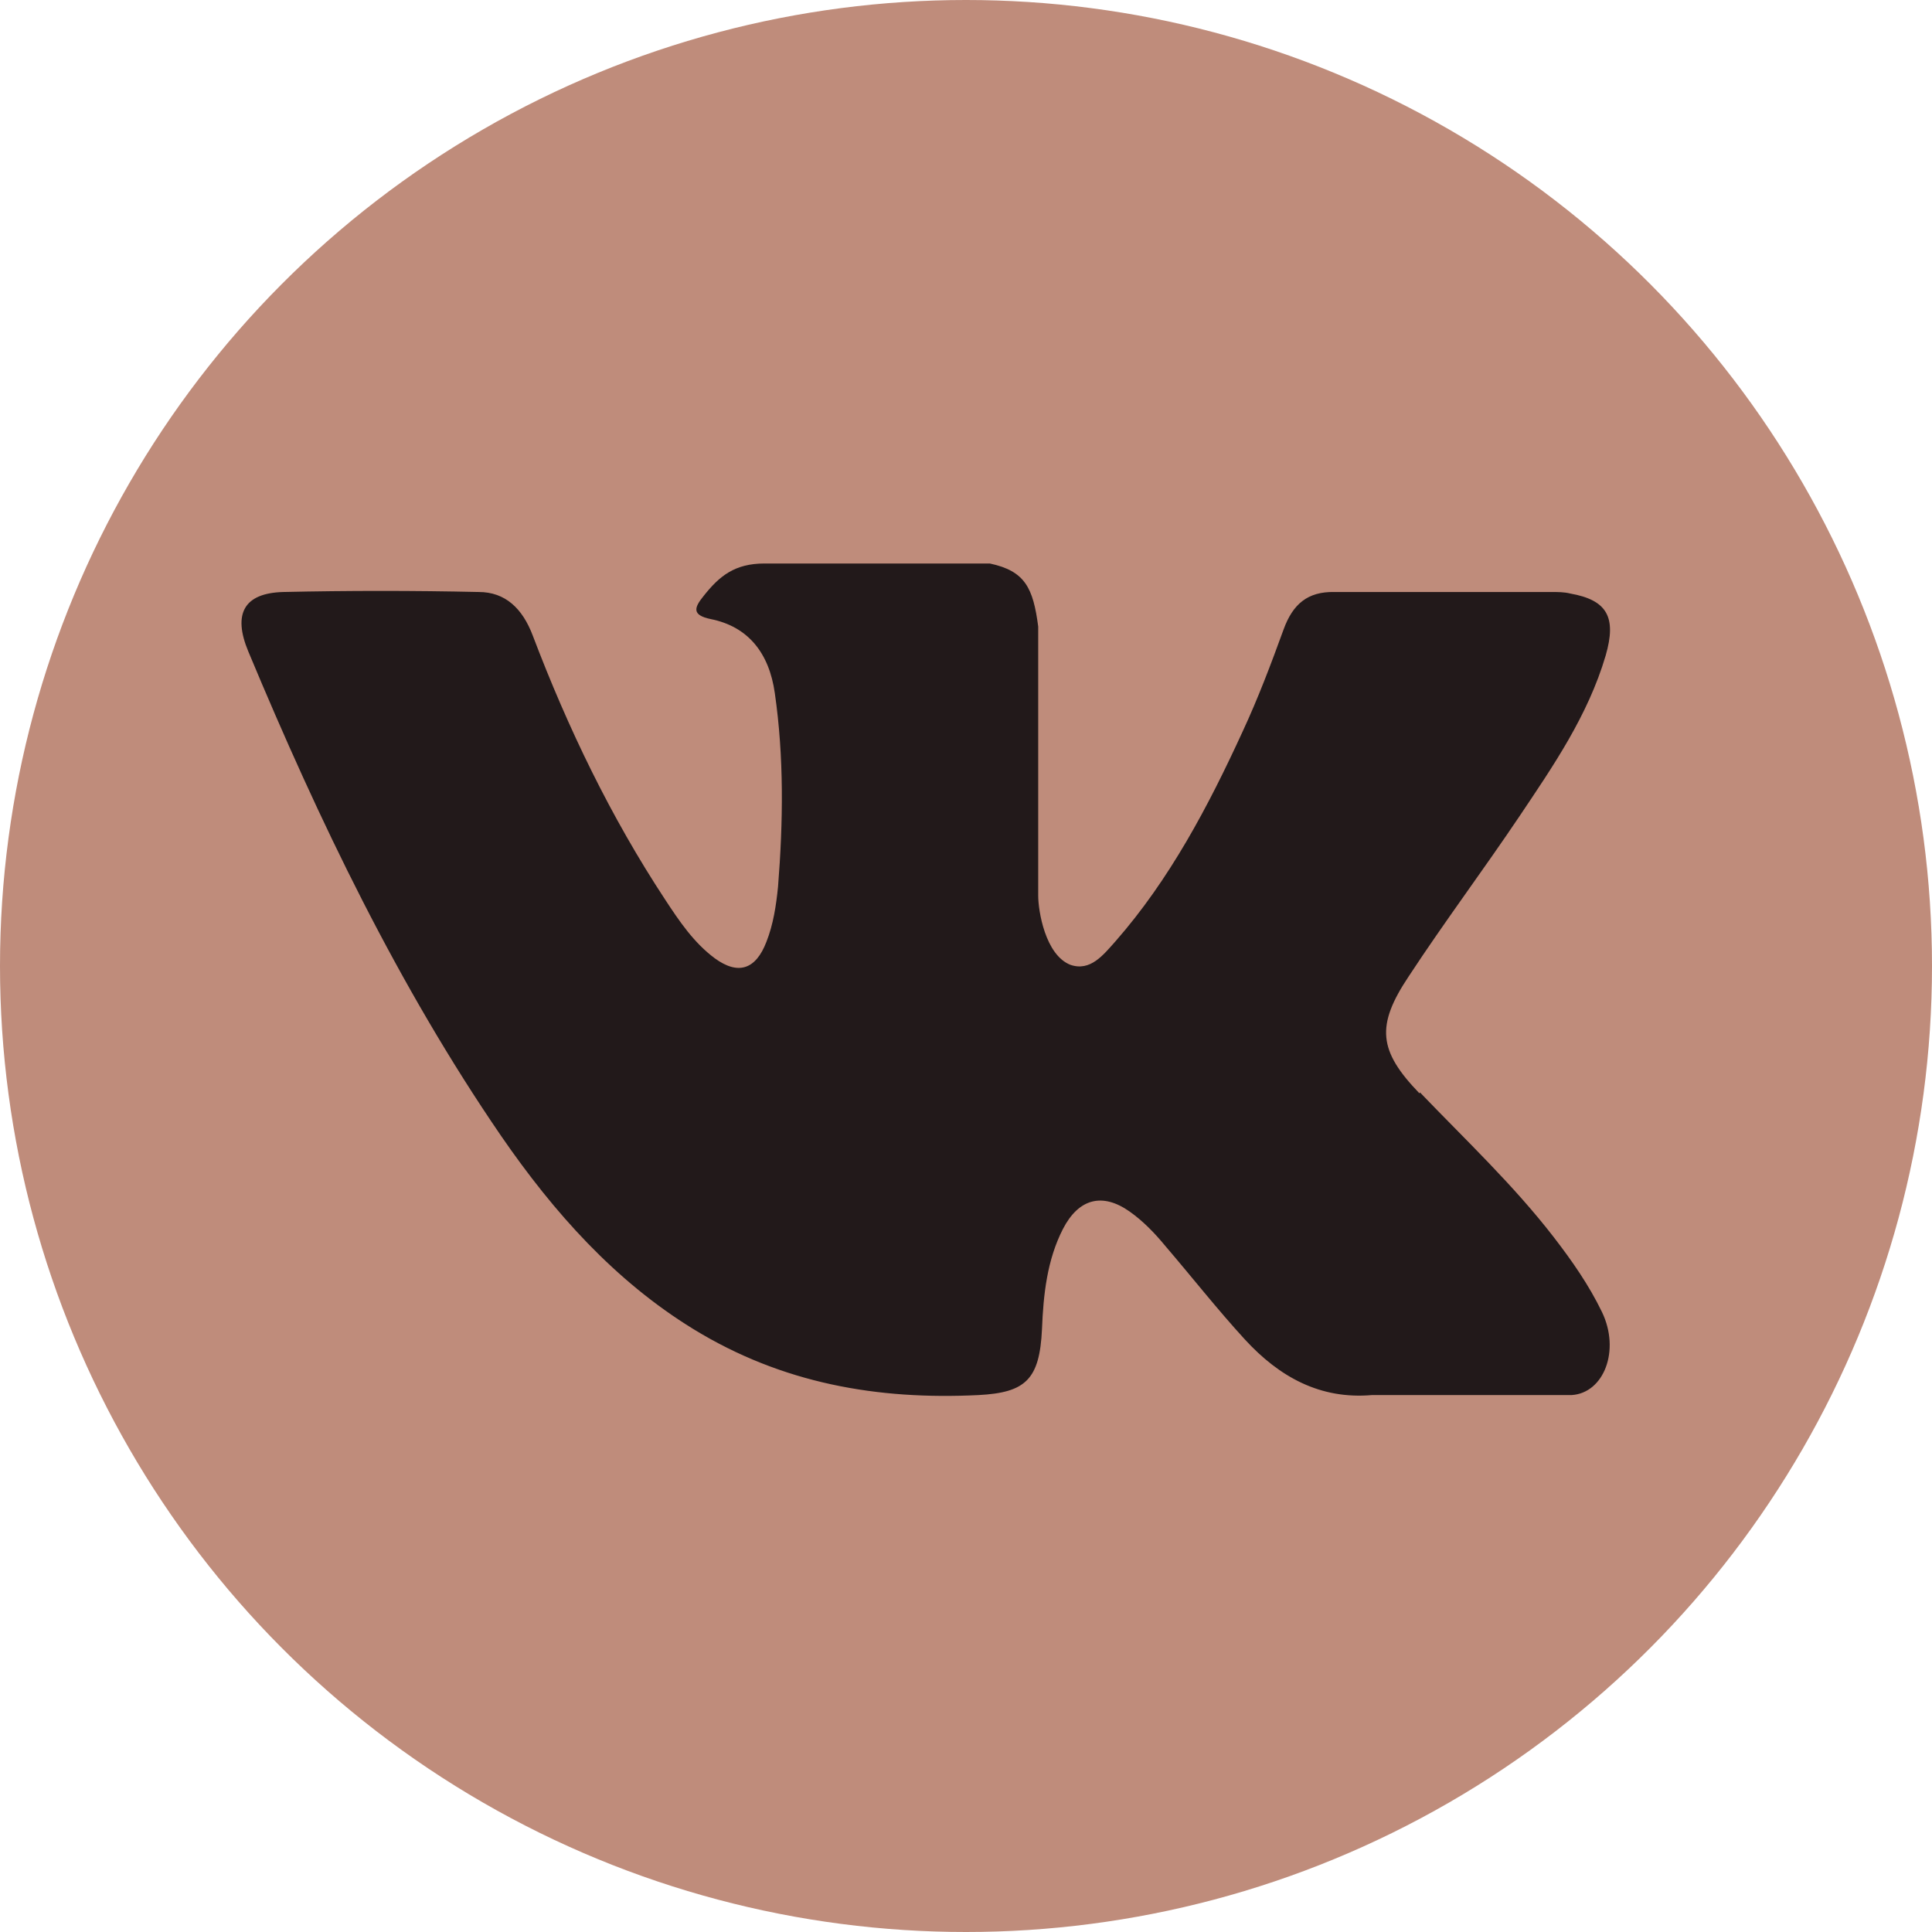
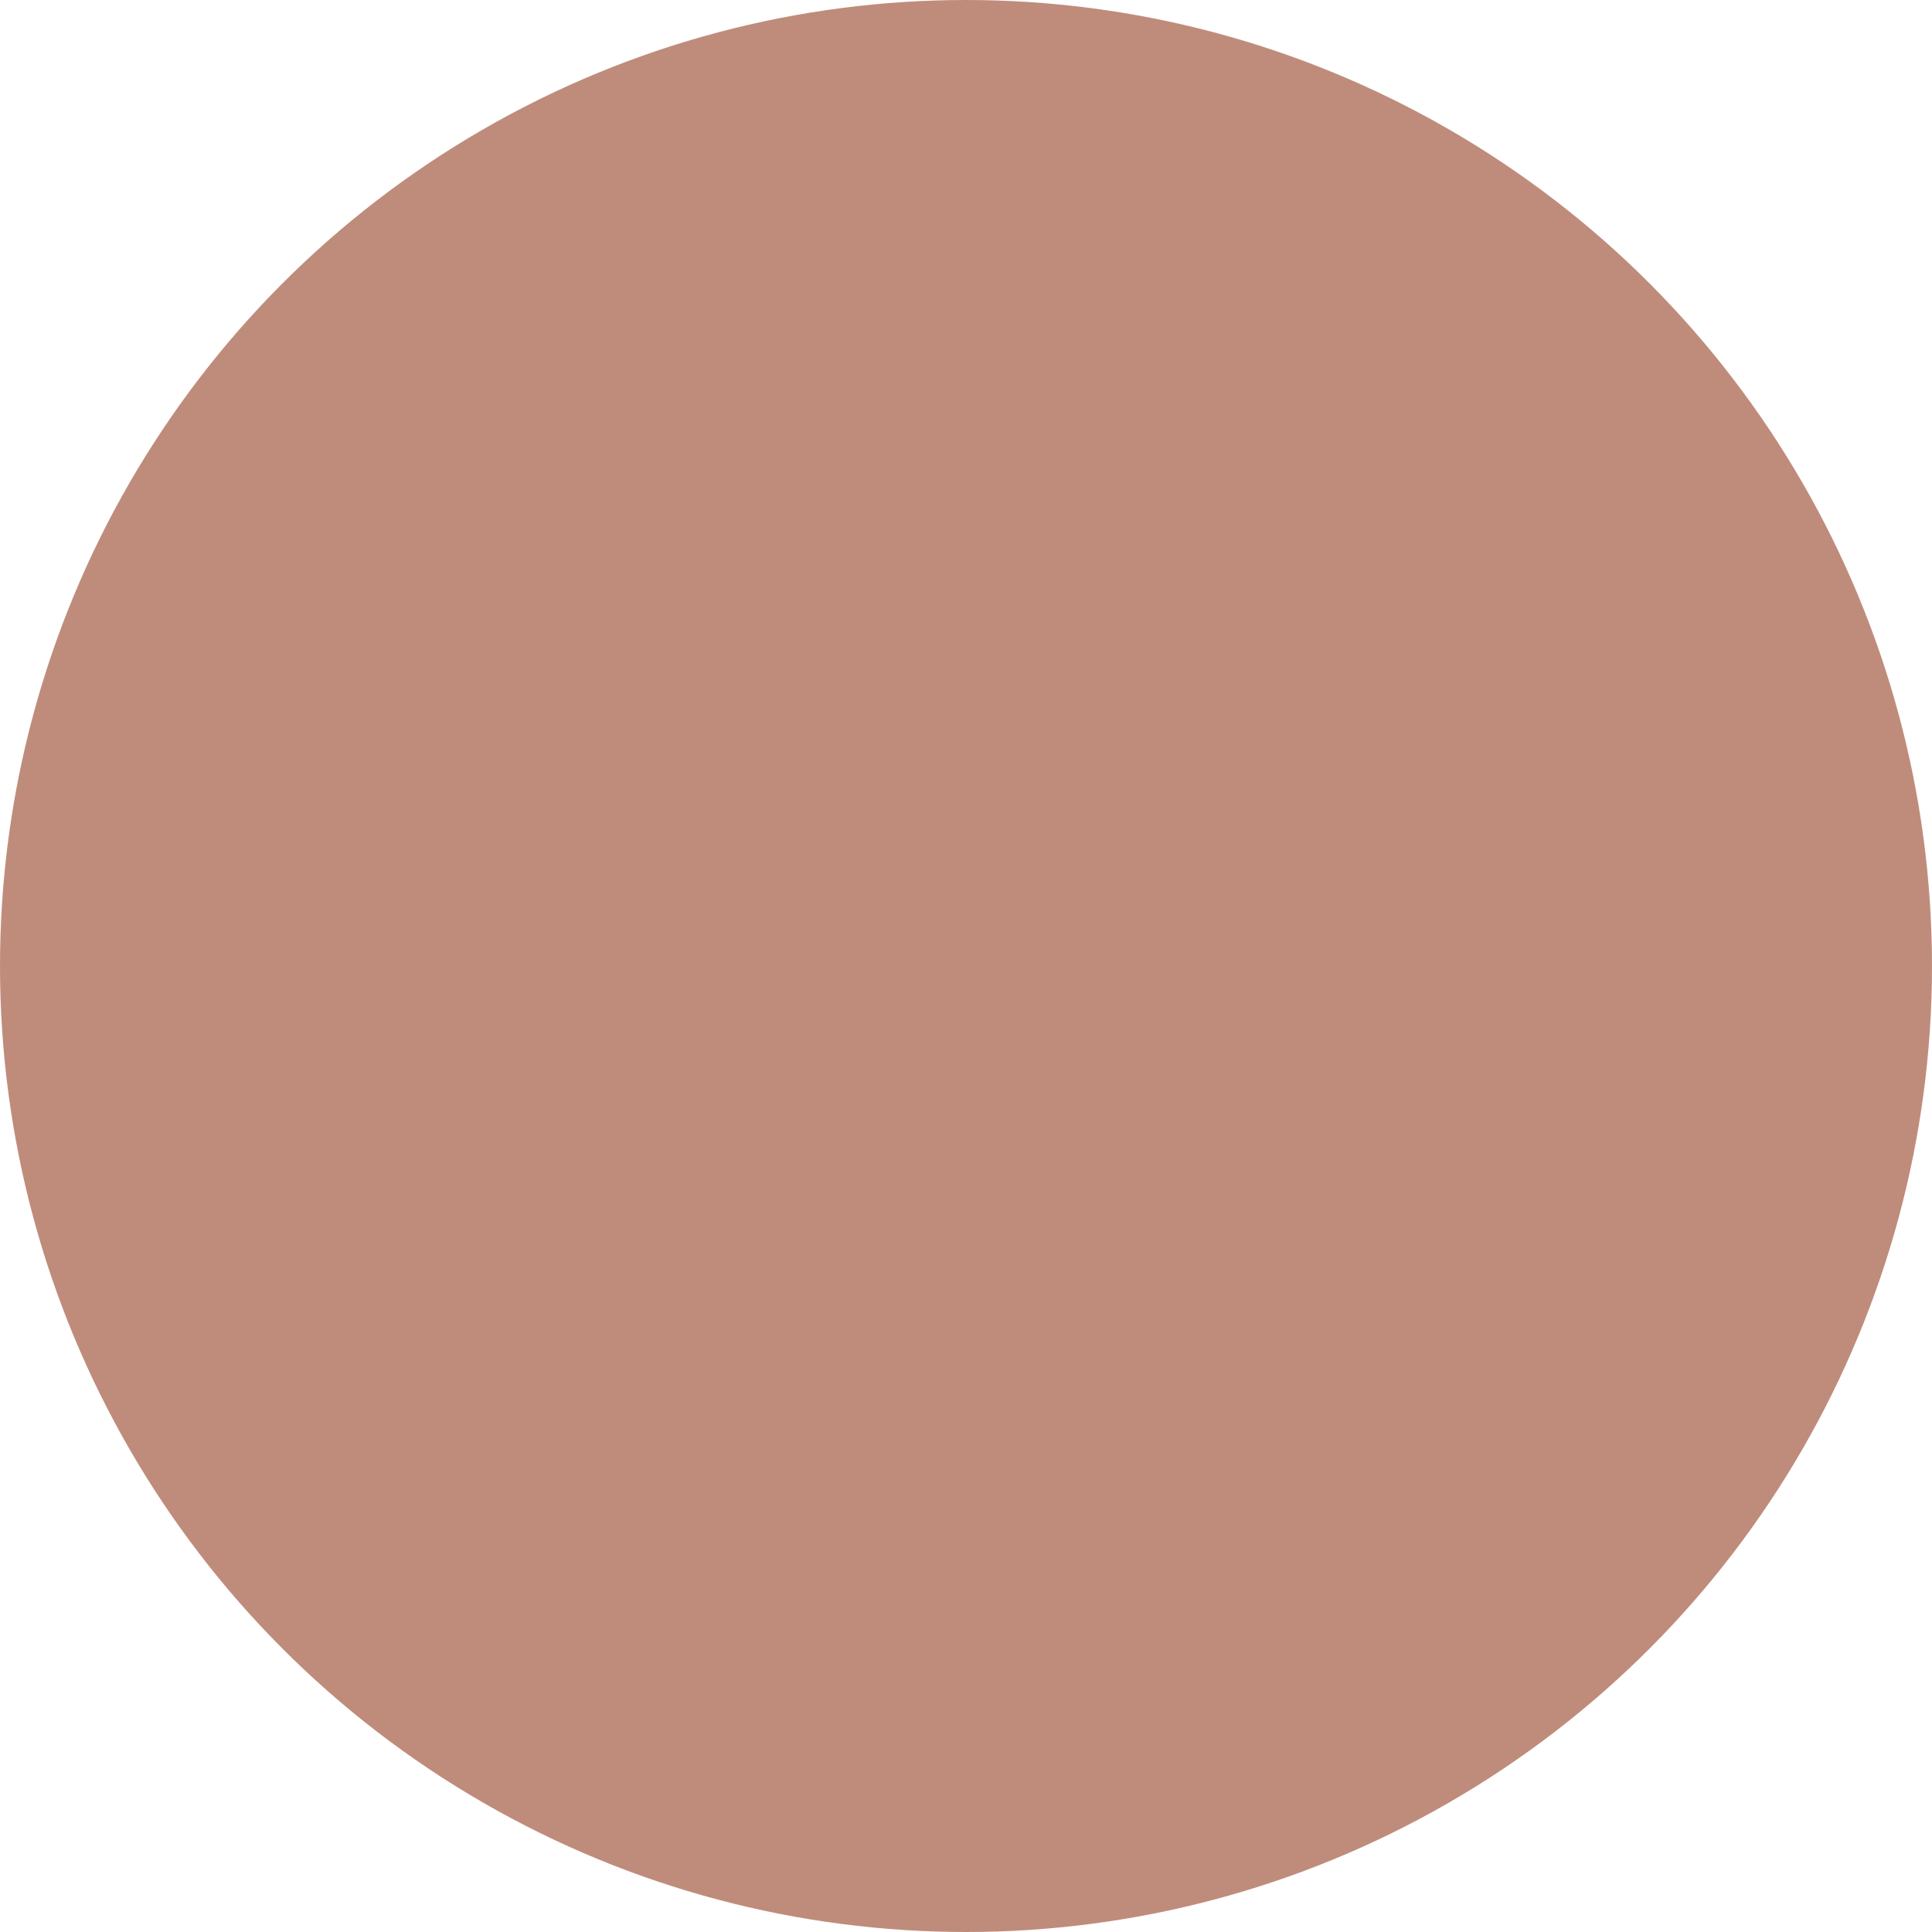
<svg xmlns="http://www.w3.org/2000/svg" width="24" height="24" viewBox="0 0 24 24" fill="none">
  <circle cx="12" cy="12" r="12" fill="#BF8C7B" />
-   <path fill-rule="evenodd" clip-rule="evenodd" d="M17.639 13.57C18.205 14.16 18.801 14.72 19.304 15.372C19.529 15.664 19.738 15.963 19.9 16.298C20.131 16.777 19.923 17.305 19.524 17.33H17.043C16.401 17.386 15.893 17.106 15.465 16.64C15.123 16.267 14.806 15.863 14.476 15.478C14.343 15.316 14.198 15.167 14.031 15.049C13.695 14.813 13.4 14.887 13.204 15.267C13.007 15.652 12.961 16.081 12.944 16.51C12.915 17.137 12.741 17.299 12.157 17.33C10.902 17.392 9.717 17.187 8.613 16.51C7.641 15.913 6.884 15.068 6.225 14.111C4.947 12.246 3.964 10.201 3.085 8.094C2.888 7.622 3.033 7.367 3.519 7.354C4.328 7.336 5.138 7.336 5.947 7.354C6.277 7.354 6.491 7.559 6.618 7.895C7.057 9.051 7.589 10.151 8.26 11.171C8.439 11.444 8.619 11.711 8.879 11.904C9.168 12.115 9.388 12.047 9.521 11.699C9.607 11.481 9.642 11.245 9.665 11.015C9.729 10.213 9.74 9.405 9.625 8.61C9.555 8.113 9.295 7.783 8.827 7.69C8.59 7.64 8.624 7.547 8.74 7.404C8.937 7.155 9.127 7 9.497 7H12.296C12.735 7.093 12.834 7.305 12.897 7.783V11.127C12.897 11.314 12.984 11.861 13.296 11.985C13.545 12.072 13.707 11.861 13.857 11.693C14.528 10.928 15.008 10.021 15.436 9.088C15.627 8.678 15.789 8.249 15.945 7.82C16.06 7.503 16.245 7.348 16.575 7.354H19.269C19.35 7.354 19.431 7.354 19.506 7.373C19.963 7.454 20.085 7.665 19.946 8.144C19.726 8.89 19.293 9.517 18.876 10.139C18.425 10.81 17.945 11.45 17.5 12.128C17.089 12.743 17.124 13.054 17.633 13.582L17.639 13.57Z" fill="#22191A" />
</svg>